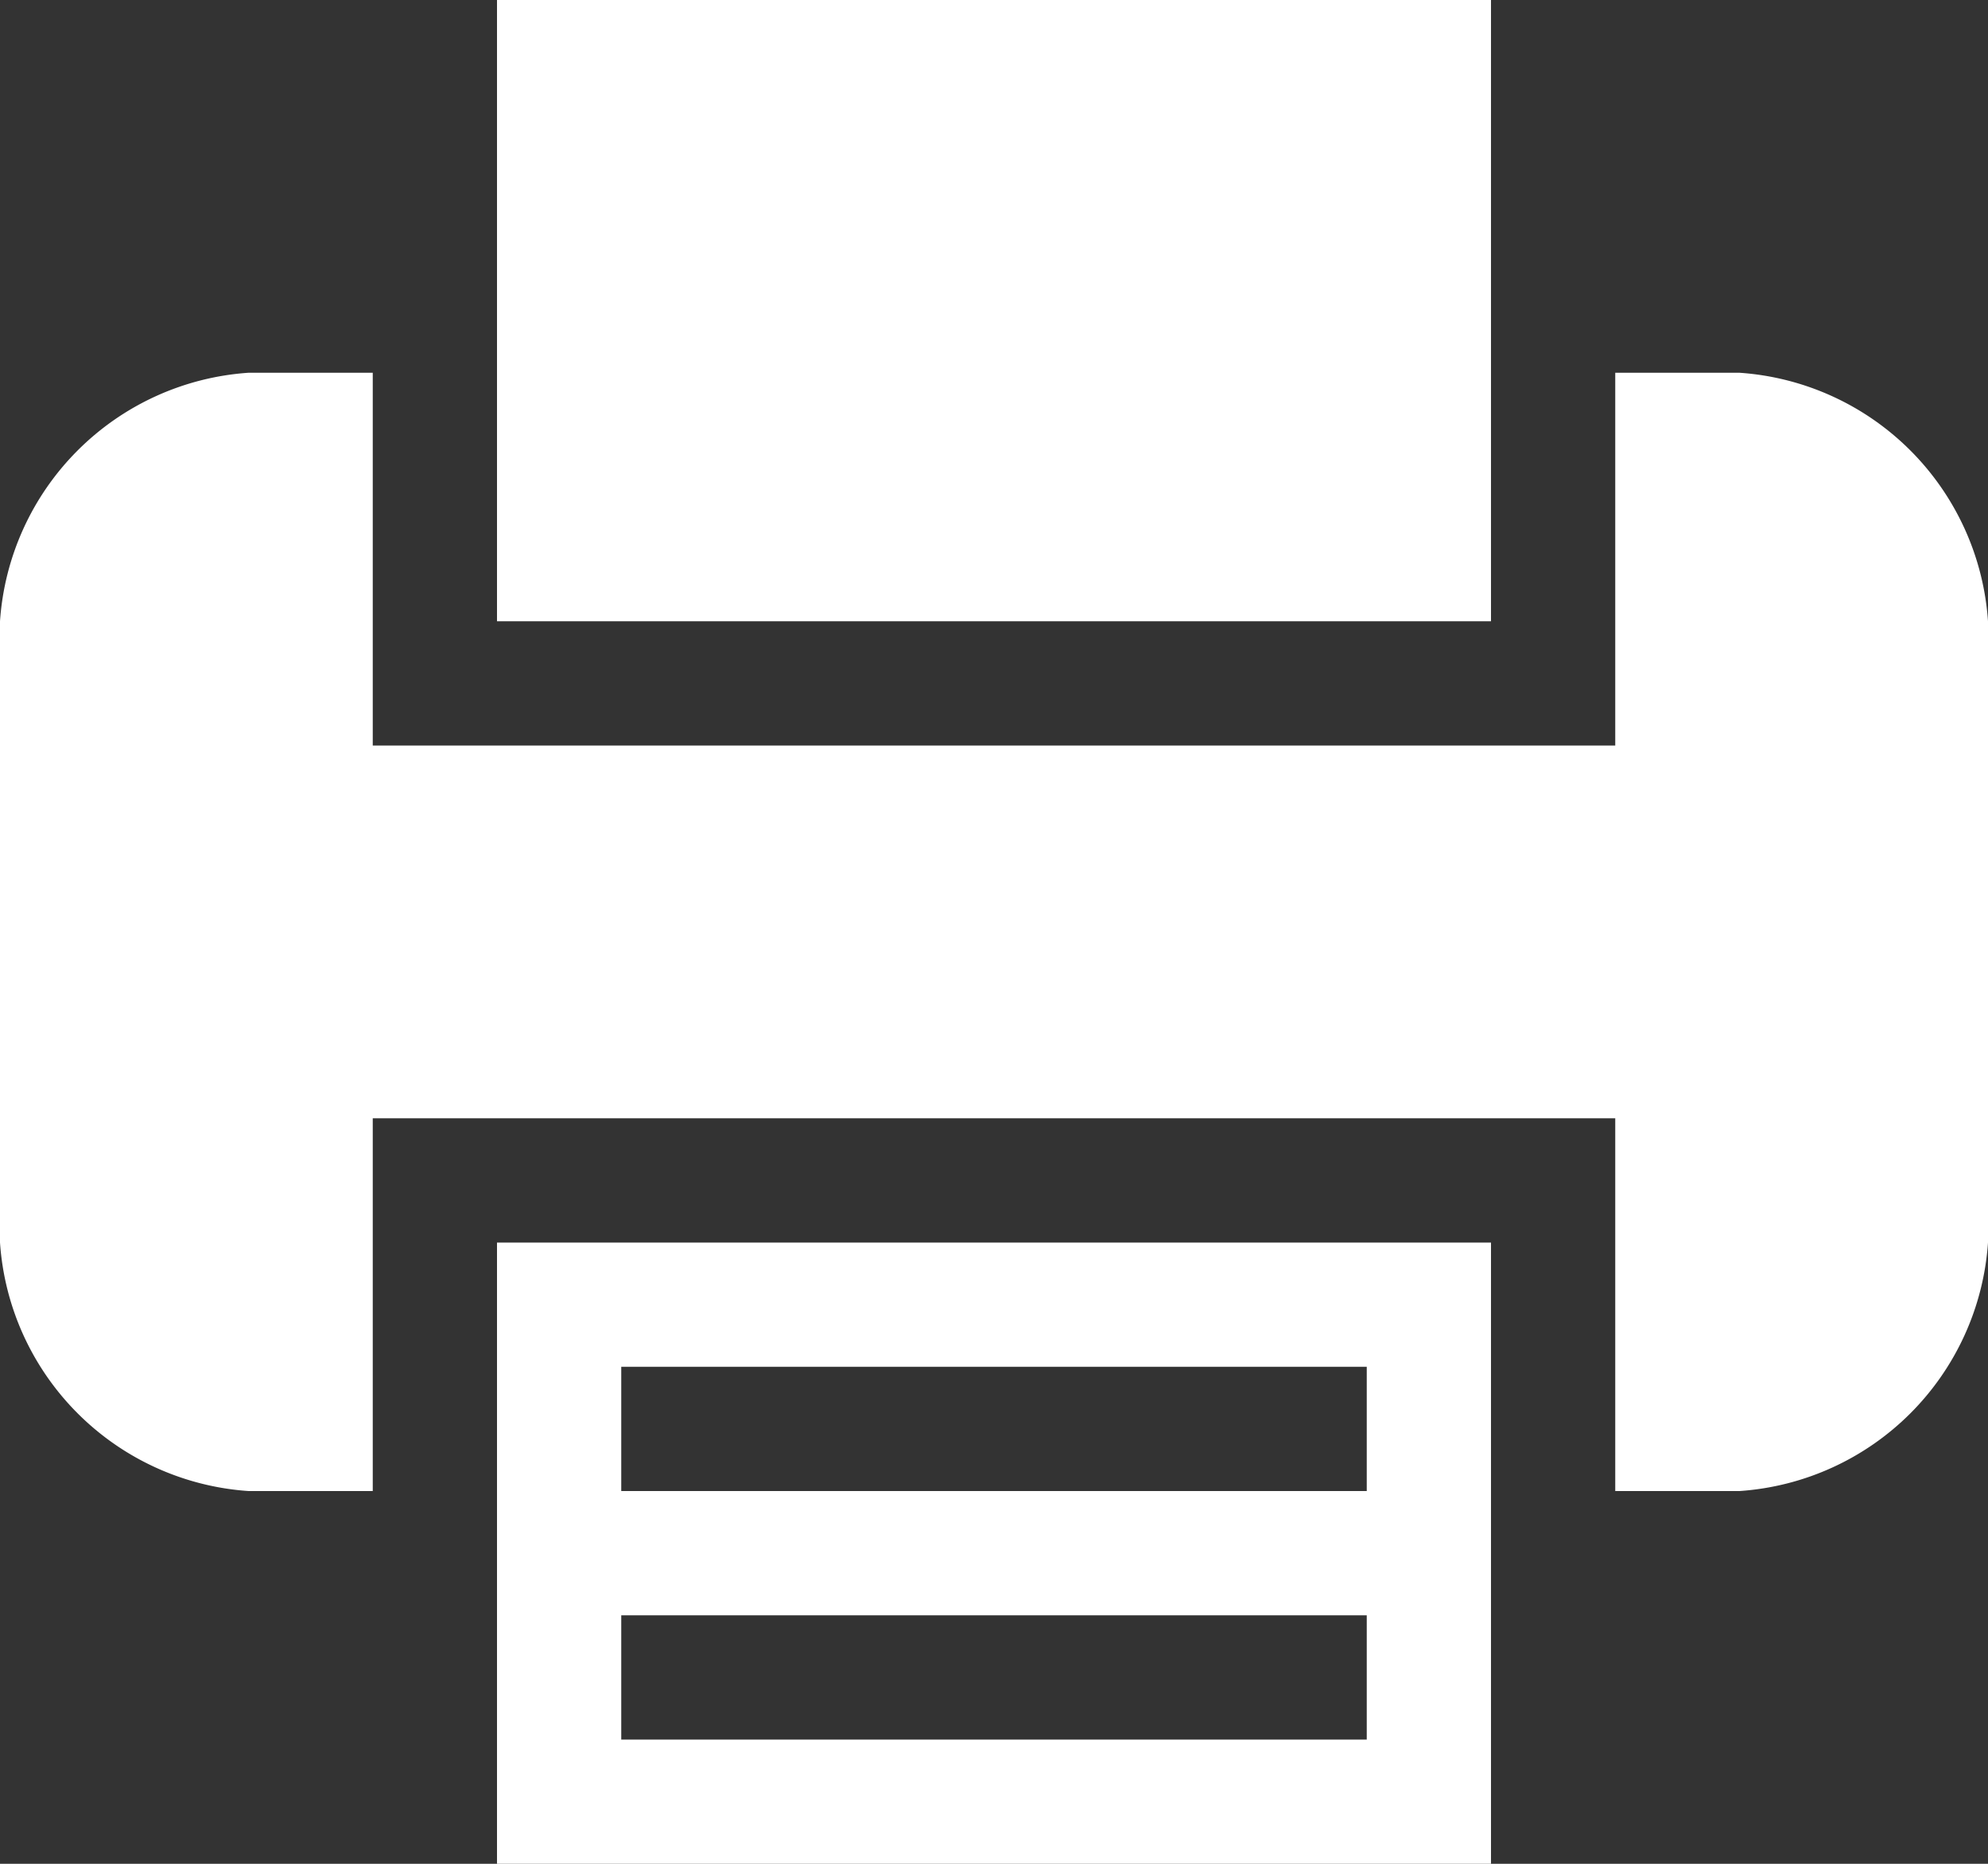
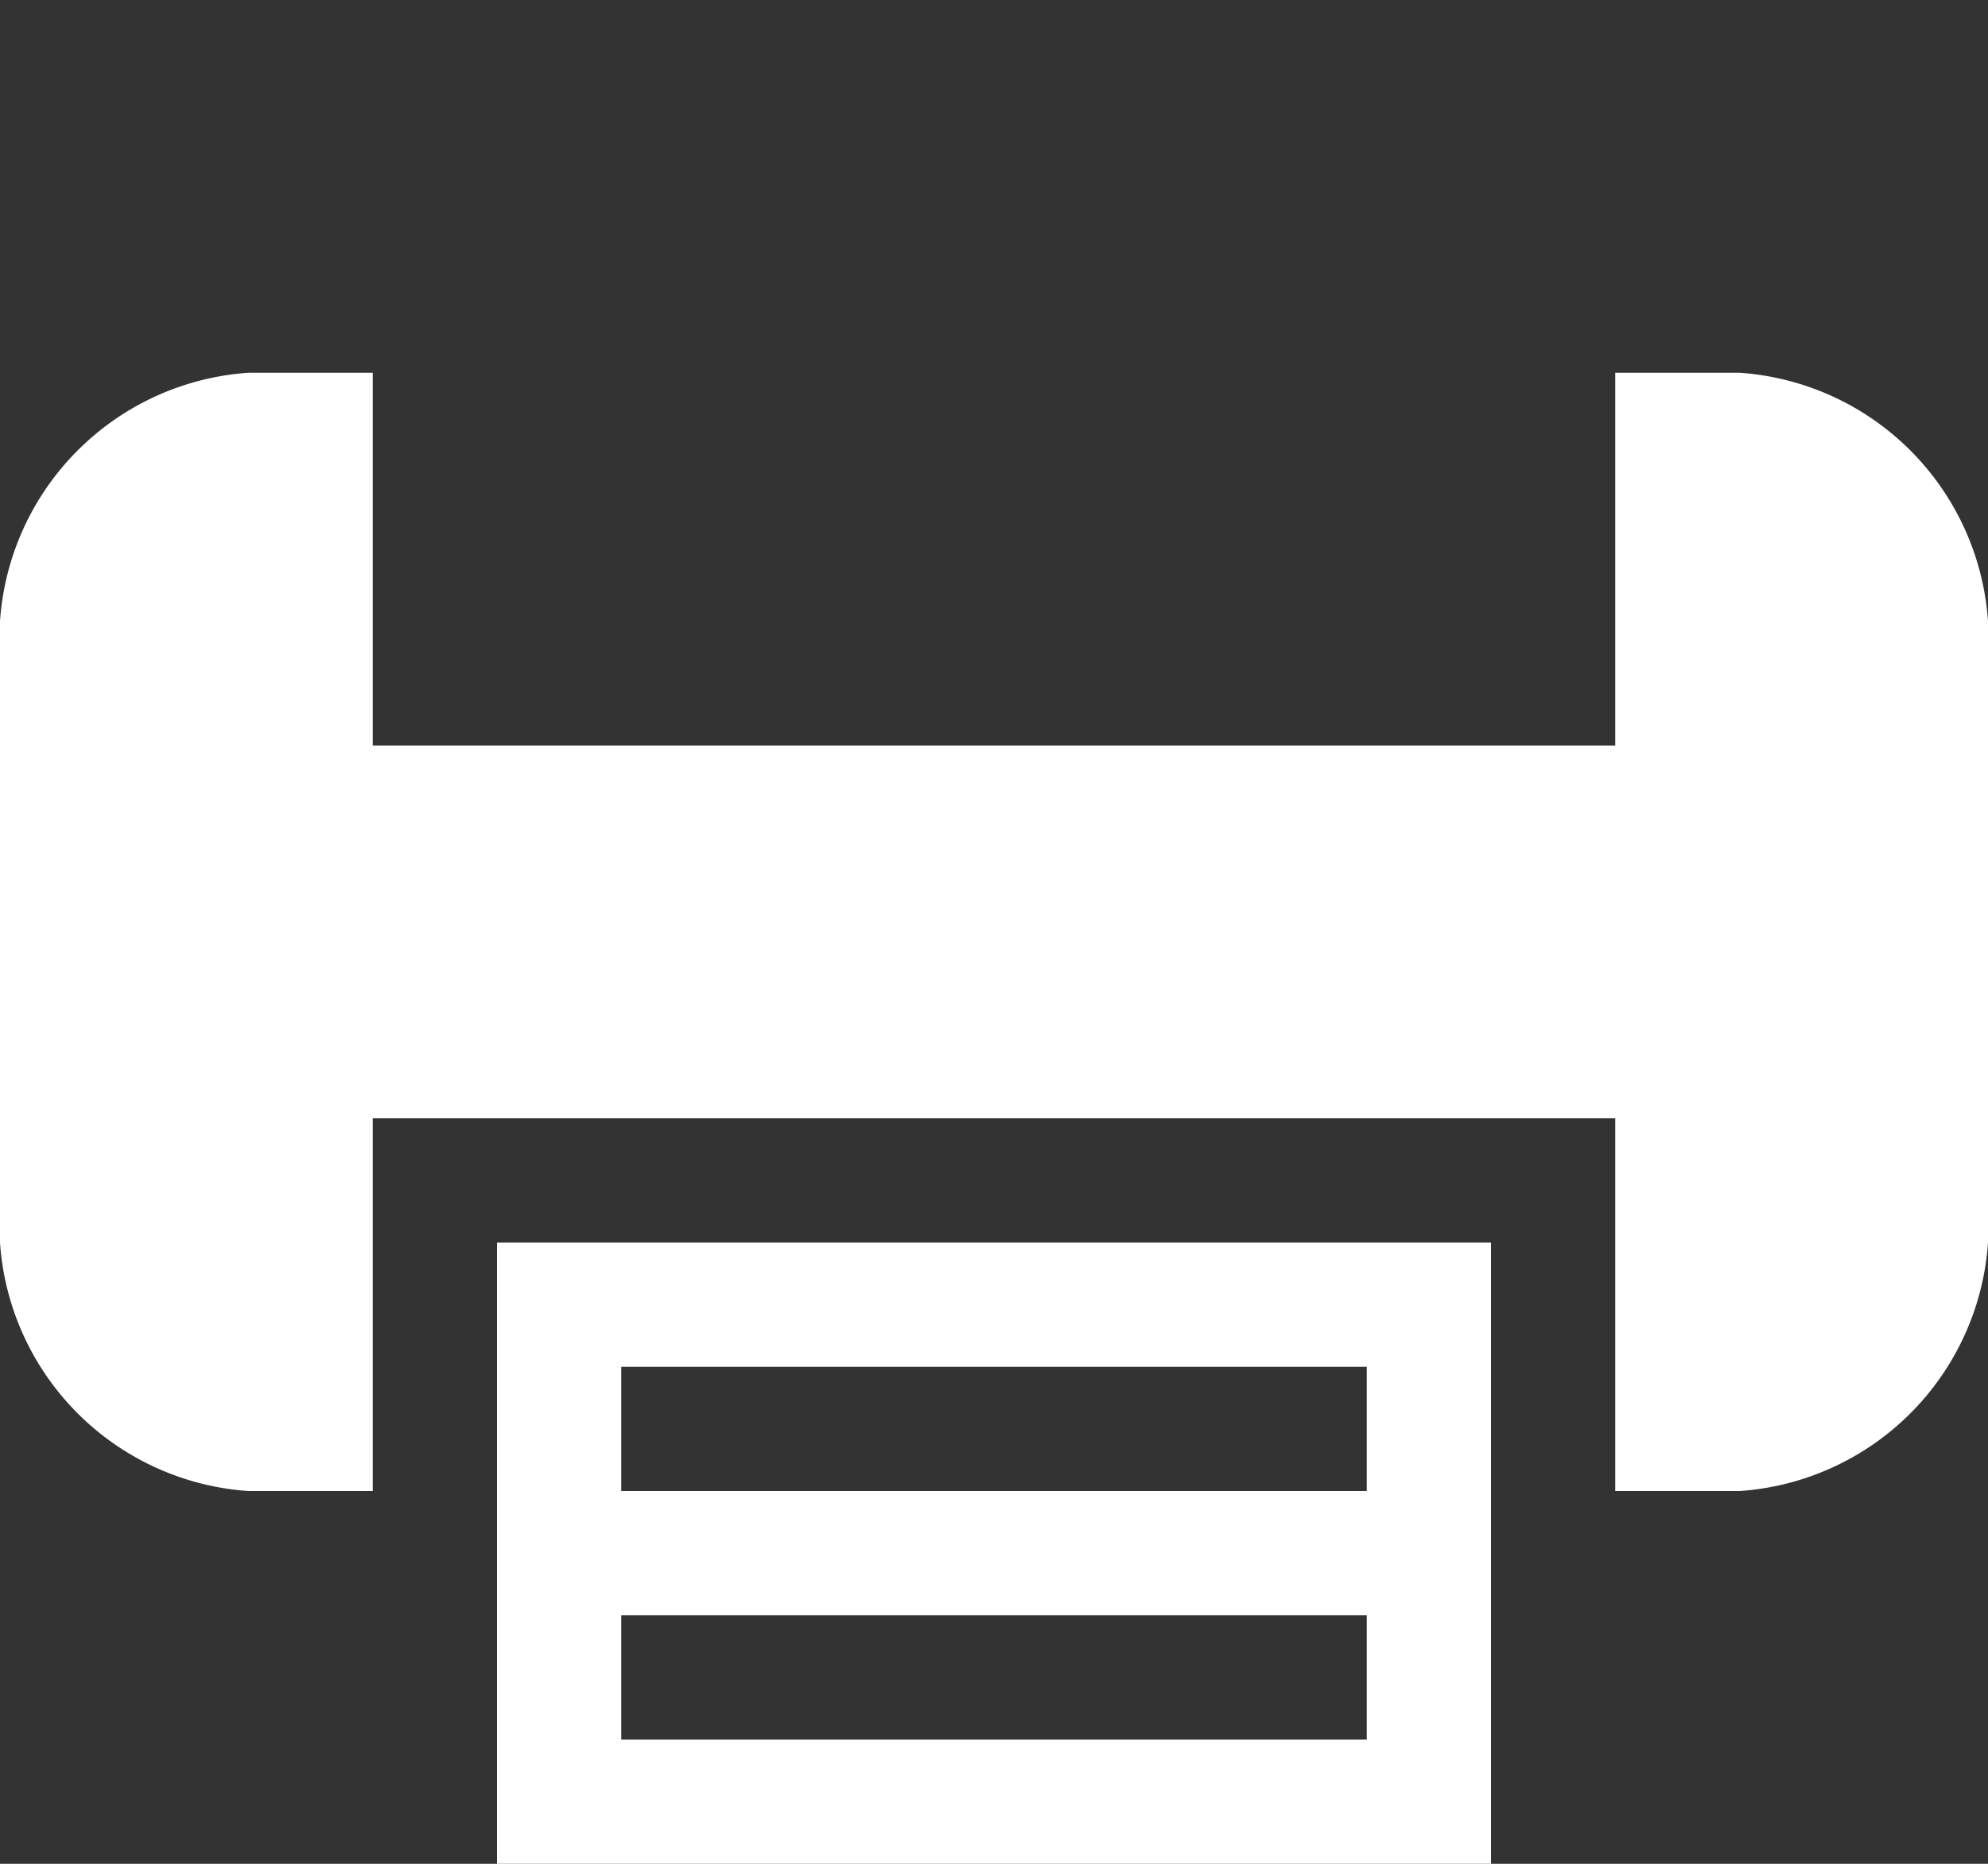
<svg xmlns="http://www.w3.org/2000/svg" width="18" height="16.875" viewBox="0 0 18 16.875">
  <rect x="0" y="0" width="18" height="16.875" fill="#333333" stroke="none" />
  <defs>
    <style>.a{fill:#fff;}</style>
  </defs>
  <g transform="translate(0 0)">
    <path class="a" d="M4,12.75v3.375h9V10.5H4Zm1.125-1.125h6.75V12.75H5.125Zm0,2.25h6.75V15H5.125Z" transform="translate(0.5 0.75)" />
-     <path class="a" d="M13,3.875V.5H4V6.125h9Z" transform="translate(0.5 -0.5)" />
    <path class="a" d="M15.75,3.5H14.625V6.875H3.375V3.5H2.25A2.42,2.42,0,0,0,0,5.75v5.625a2.42,2.42,0,0,0,2.25,2.25H3.375V10.25h11.25v3.375H15.75A2.42,2.42,0,0,0,18,11.375V5.75A2.42,2.42,0,0,0,15.75,3.5Z" transform="translate(0 -0.125)" />
  </g>
</svg>